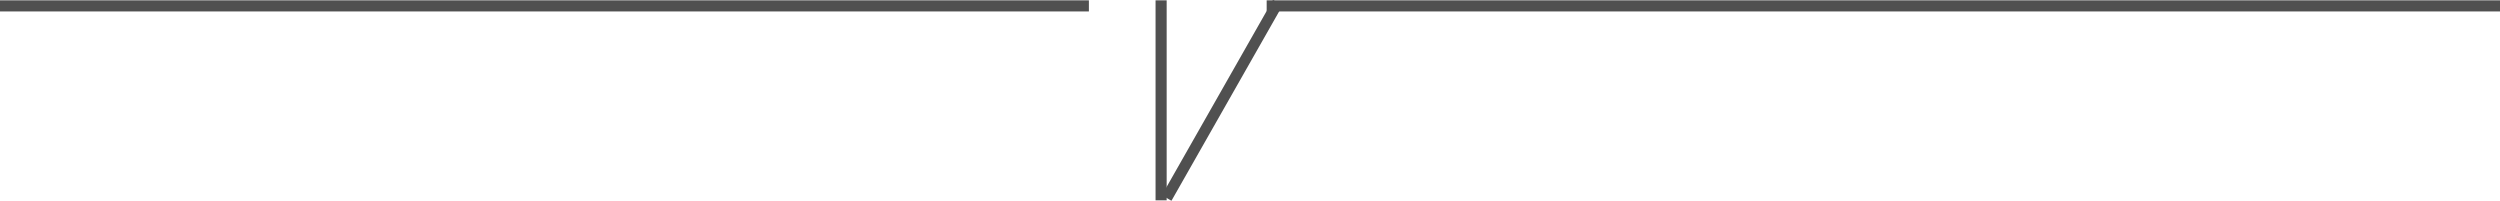
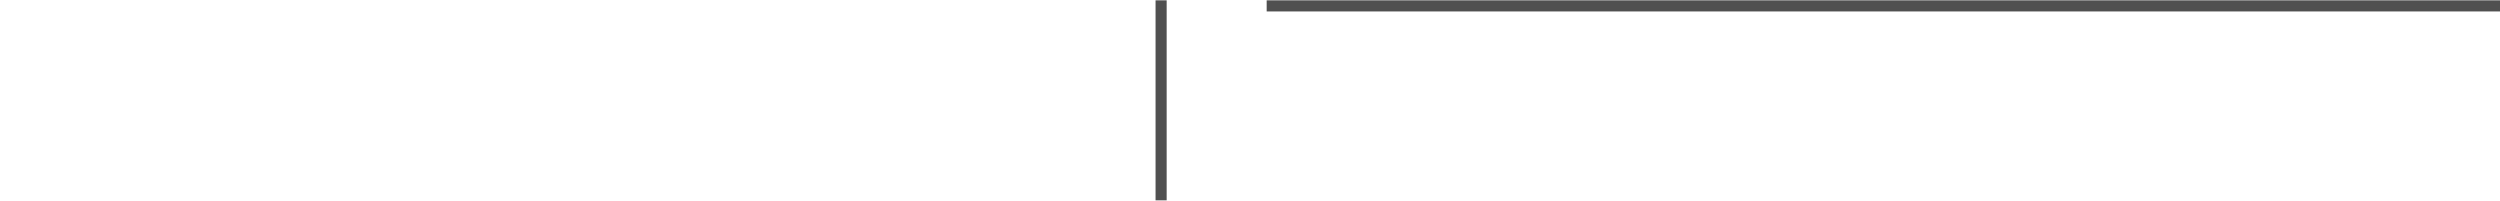
<svg xmlns="http://www.w3.org/2000/svg" id="グループ_8" data-name="グループ 8" width="225" height="18.06" viewBox="0 0 225 18.06">
  <defs>
    <style>
      .cls-1 {
        fill: #505050;
        fill-rule: evenodd;
      }
    </style>
  </defs>
-   <path id="線_1_のコピー" data-name="線 1 のコピー" class="cls-1" d="M3333,5136v-1h98v1h-98Z" transform="translate(-3333 -5134.97)" />
  <path id="線_1_のコピー_3" data-name="線 1 のコピー 3" class="cls-1" d="M3437,5135h1v18h-1v-18Z" transform="translate(-3333 -5134.97)" />
-   <path id="線_1_のコピー_4" data-name="線 1 のコピー 4" class="cls-1" d="M3447.57,5134.96l0.86,0.5-10,17.58-0.86-.5Z" transform="translate(-3333 -5134.97)" />
  <path id="線_1_のコピー_2" data-name="線 1 のコピー 2" class="cls-1" d="M3447,5136v-1h111v1H3447Z" transform="translate(-3333 -5134.97)" />
</svg>